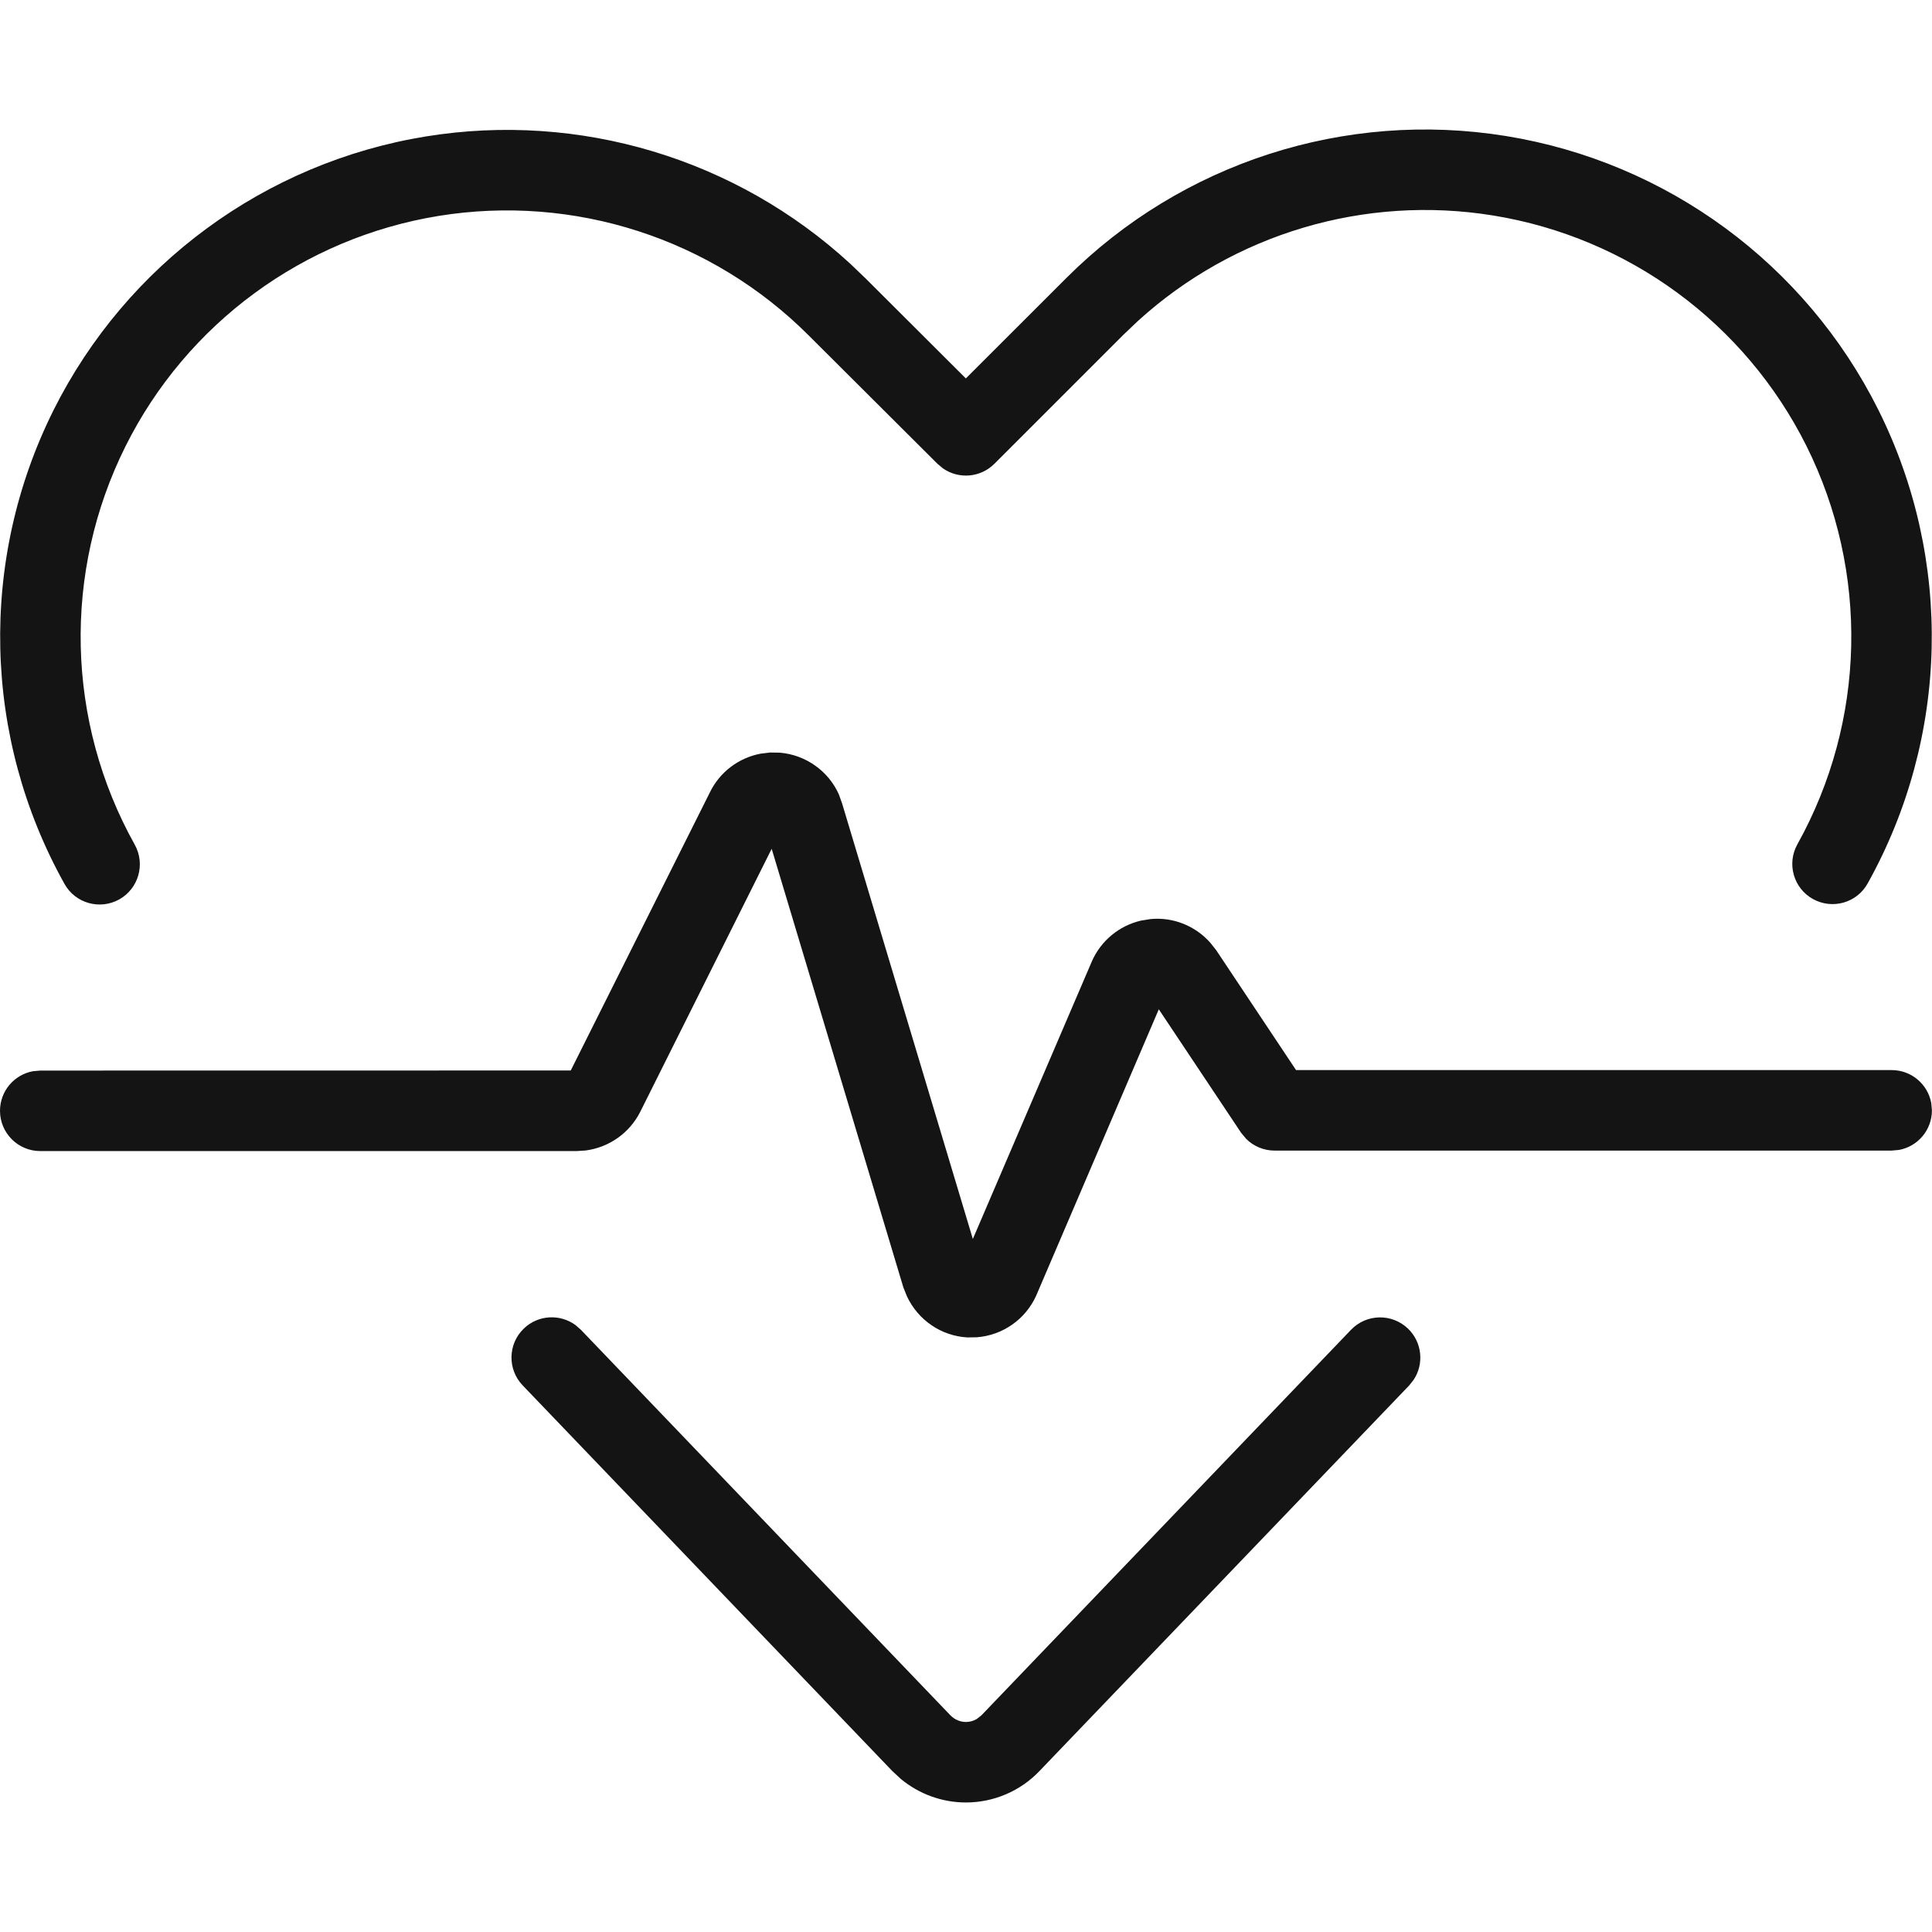
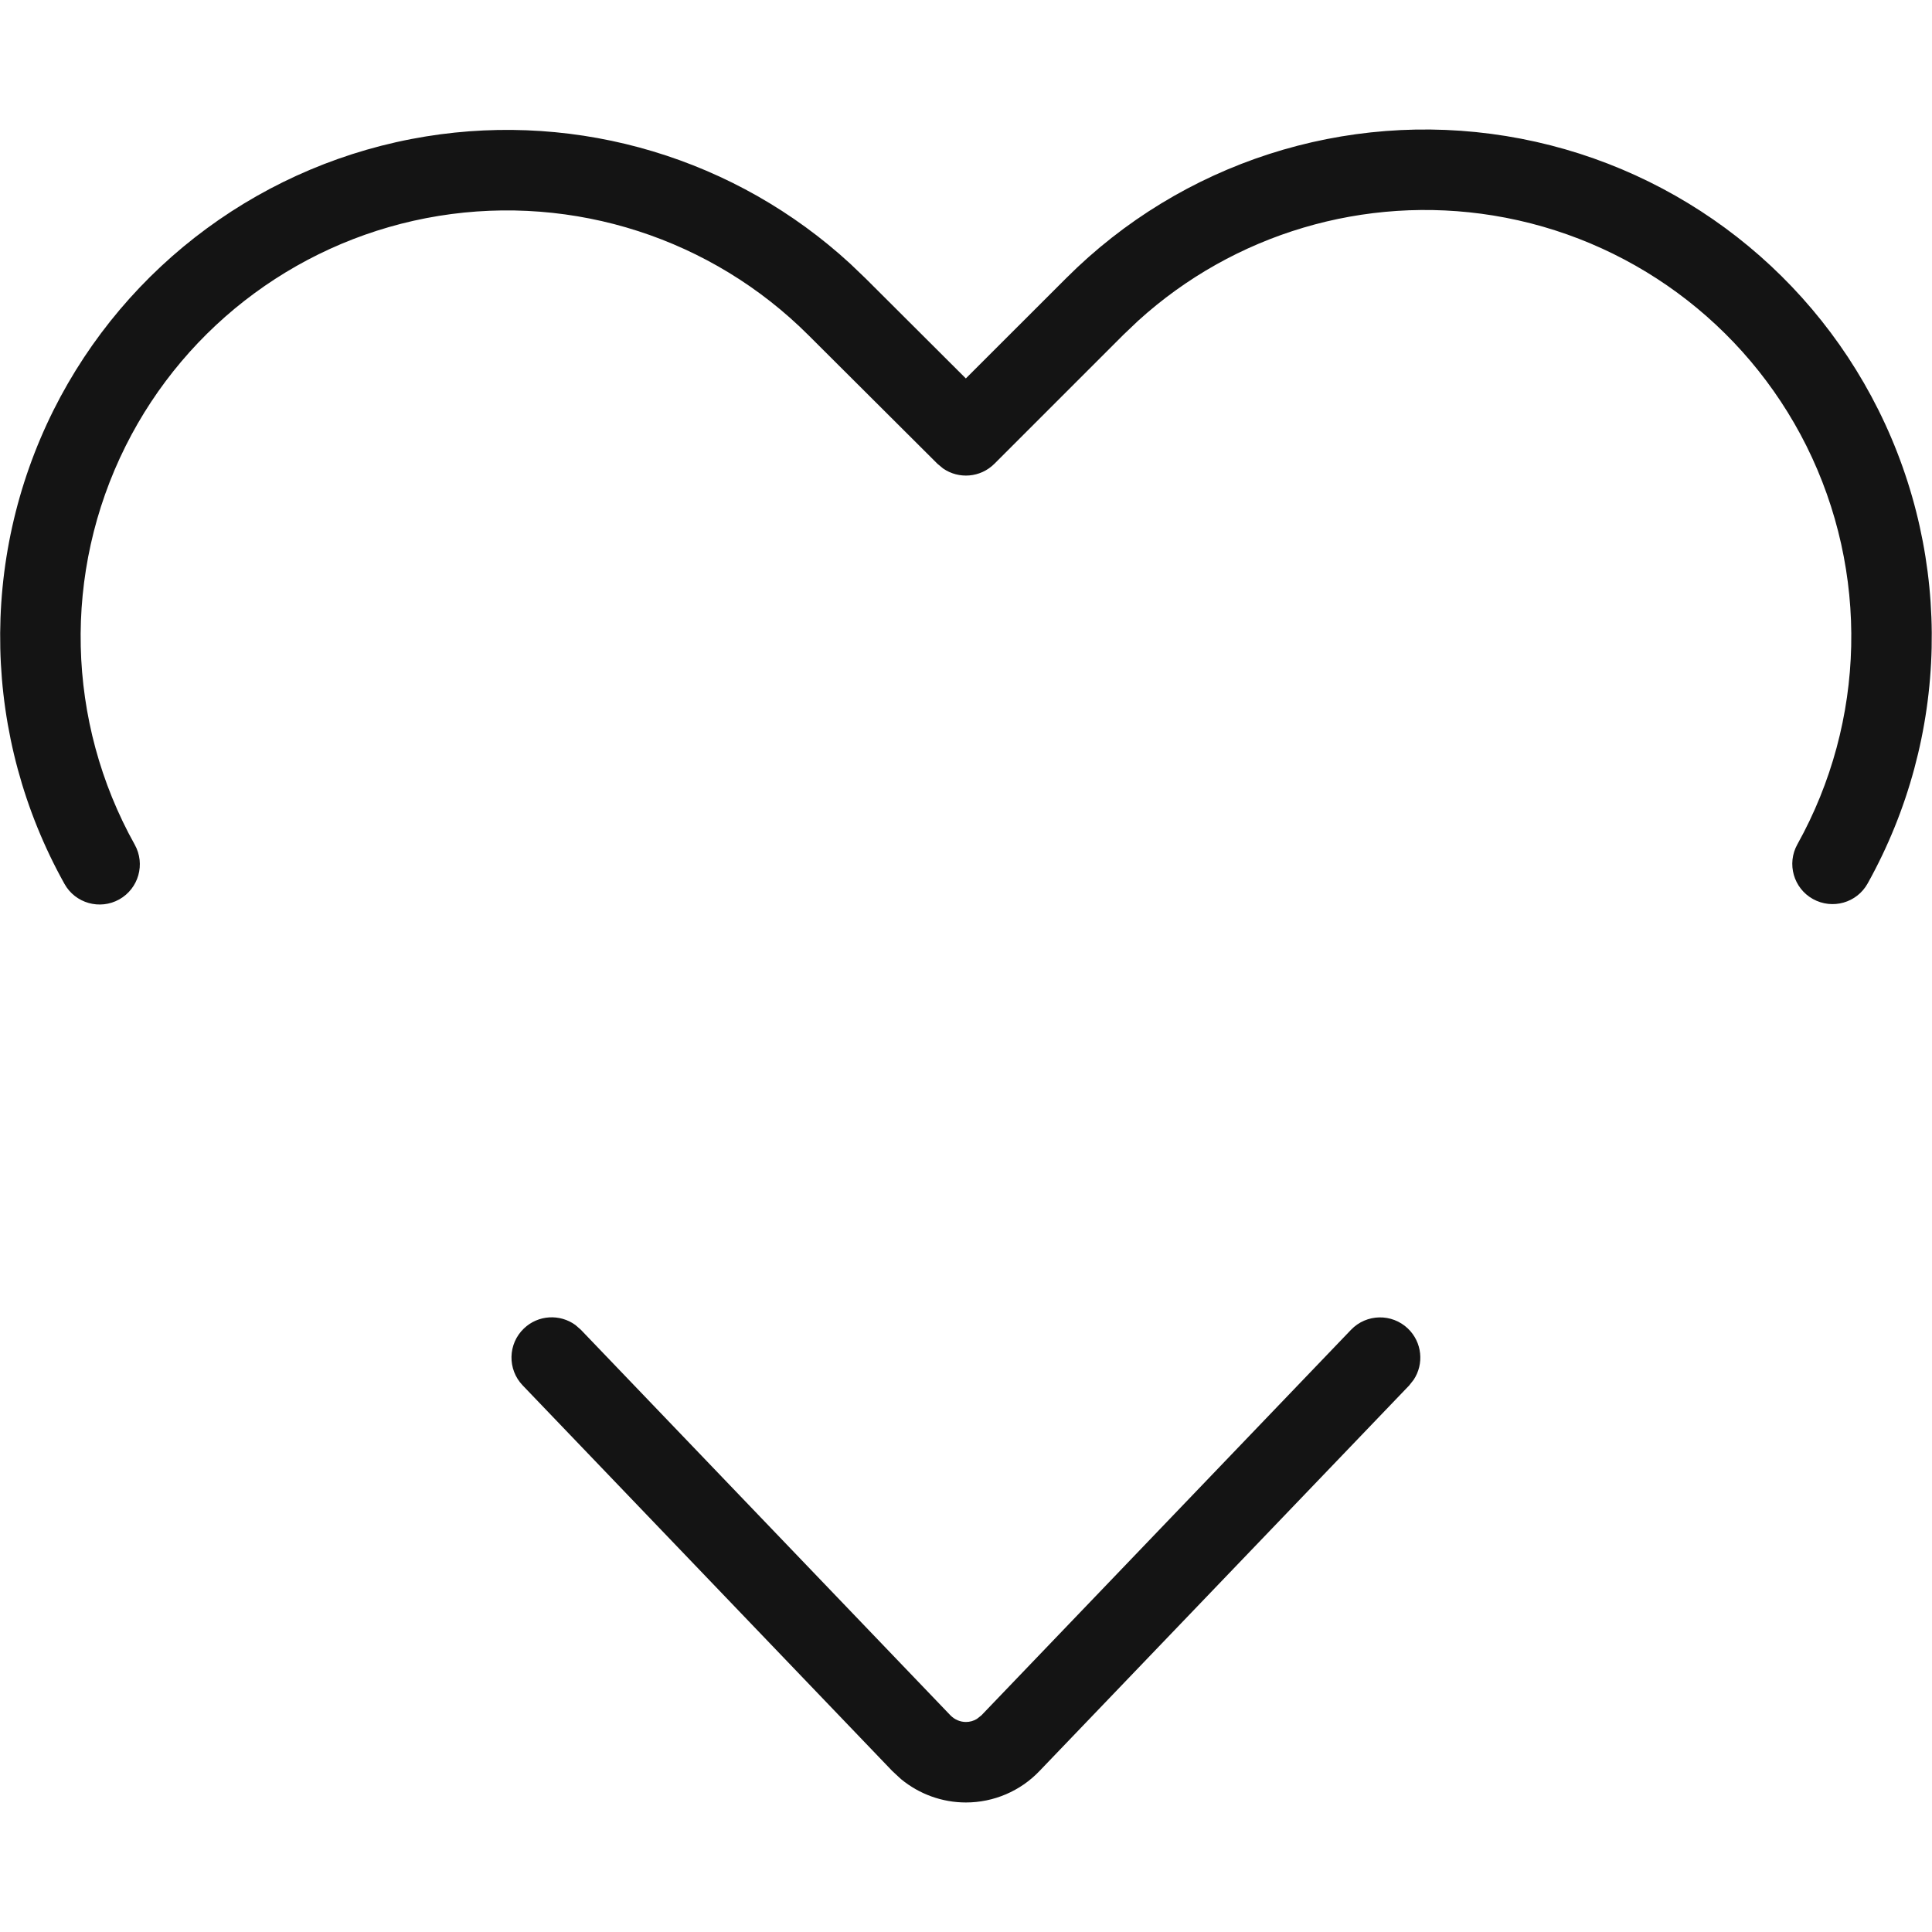
<svg xmlns="http://www.w3.org/2000/svg" width="24px" height="24px" viewBox="0 0 24 24" version="1.1">
  <title>Icon/Graphic/Heartbeat</title>
  <desc>Created with Sketch.</desc>
  <g id="Icon/Graphic/Heartbeat" stroke="none" stroke-width="1" fill="none" fill-rule="evenodd">
    <g id="bounding-box">
-       <polygon id="shape" points="0 0 24 0 24 24 0 24" />
-     </g>
+       </g>
    <g id="Group" transform="translate(-0.141, 0.653)" fill-rule="nonzero">
      <path d="M7.288,15.806 L7.356,15.865 L11.948,20.656 C11.999,20.708 12.068,20.738 12.14,20.738 C12.189,20.738 12.235,20.725 12.276,20.7 L12.332,20.656 L16.924,15.866 C17.115,15.667 17.431,15.66 17.631,15.851 C17.808,16.021 17.833,16.29 17.702,16.487 L17.646,16.558 L13.054,21.347 C12.816,21.597 12.485,21.738 12.14,21.738 C11.844,21.738 11.56,21.634 11.334,21.448 L11.226,21.348 L6.634,16.557 C6.443,16.358 6.449,16.041 6.649,15.85 C6.826,15.68 7.096,15.667 7.288,15.806 Z M18.85,1.037 C20.848,1.361 22.569,2.626 23.474,4.437 C24.404,6.3 24.355,8.502 23.342,10.321 C23.208,10.563 22.904,10.649 22.662,10.515 C22.421,10.381 22.334,10.076 22.469,9.835 C23.321,8.304 23.362,6.452 22.58,4.884 C21.818,3.361 20.371,2.297 18.69,2.024 C17.093,1.765 15.47,2.25 14.279,3.332 L14.094,3.508 L12.494,5.108 C12.32,5.282 12.051,5.301 11.857,5.167 L11.787,5.109 L10.186,3.513 C8.982,2.309 7.272,1.757 5.591,2.029 C3.91,2.302 2.462,3.366 1.701,4.889 C0.918,6.457 0.961,8.31 1.815,9.84 C1.949,10.081 1.863,10.385 1.622,10.52 C1.381,10.654 1.076,10.568 0.942,10.327 C-0.073,8.508 -0.124,6.306 0.806,4.442 C1.712,2.632 3.433,1.367 5.431,1.042 C7.342,0.732 9.285,1.319 10.703,2.623 L10.893,2.805 L12.139,4.048 L13.387,2.801 C14.819,1.369 16.851,0.713 18.85,1.037 Z" id="Combined-Shape" fill="#141414" />
-       <path d="M9.709,8.695 L9.83,8.697 C10.154,8.725 10.434,8.928 10.562,9.216 L10.602,9.328 L12.226,14.738 L13.703,11.293 C13.815,11.034 14.044,10.846 14.315,10.783 L14.433,10.764 C14.715,10.737 14.989,10.848 15.175,11.057 L15.25,11.152 L16.241,12.64 L23.64,12.64 C23.886,12.64 24.09,12.817 24.132,13.051 L24.14,13.14 C24.14,13.386 23.963,13.59 23.73,13.632 L23.64,13.64 L15.974,13.64 C15.841,13.64 15.714,13.587 15.621,13.494 L15.558,13.418 L14.536,11.885 L13.012,15.444 C12.878,15.739 12.595,15.934 12.277,15.959 L12.157,15.961 C11.833,15.942 11.549,15.748 11.409,15.454 L11.363,15.34 L9.727,9.891 L8.094,13.159 C7.96,13.424 7.704,13.602 7.414,13.639 L7.304,13.646 L0.641,13.646 C0.365,13.646 0.141,13.422 0.141,13.146 C0.141,12.9 0.318,12.696 0.551,12.654 L0.641,12.646 L7.231,12.645 L8.958,9.193 C9.082,8.936 9.319,8.76 9.591,8.709 L9.709,8.695 Z" id="Shape" fill="#141414" />
    </g>
  </g>
</svg>